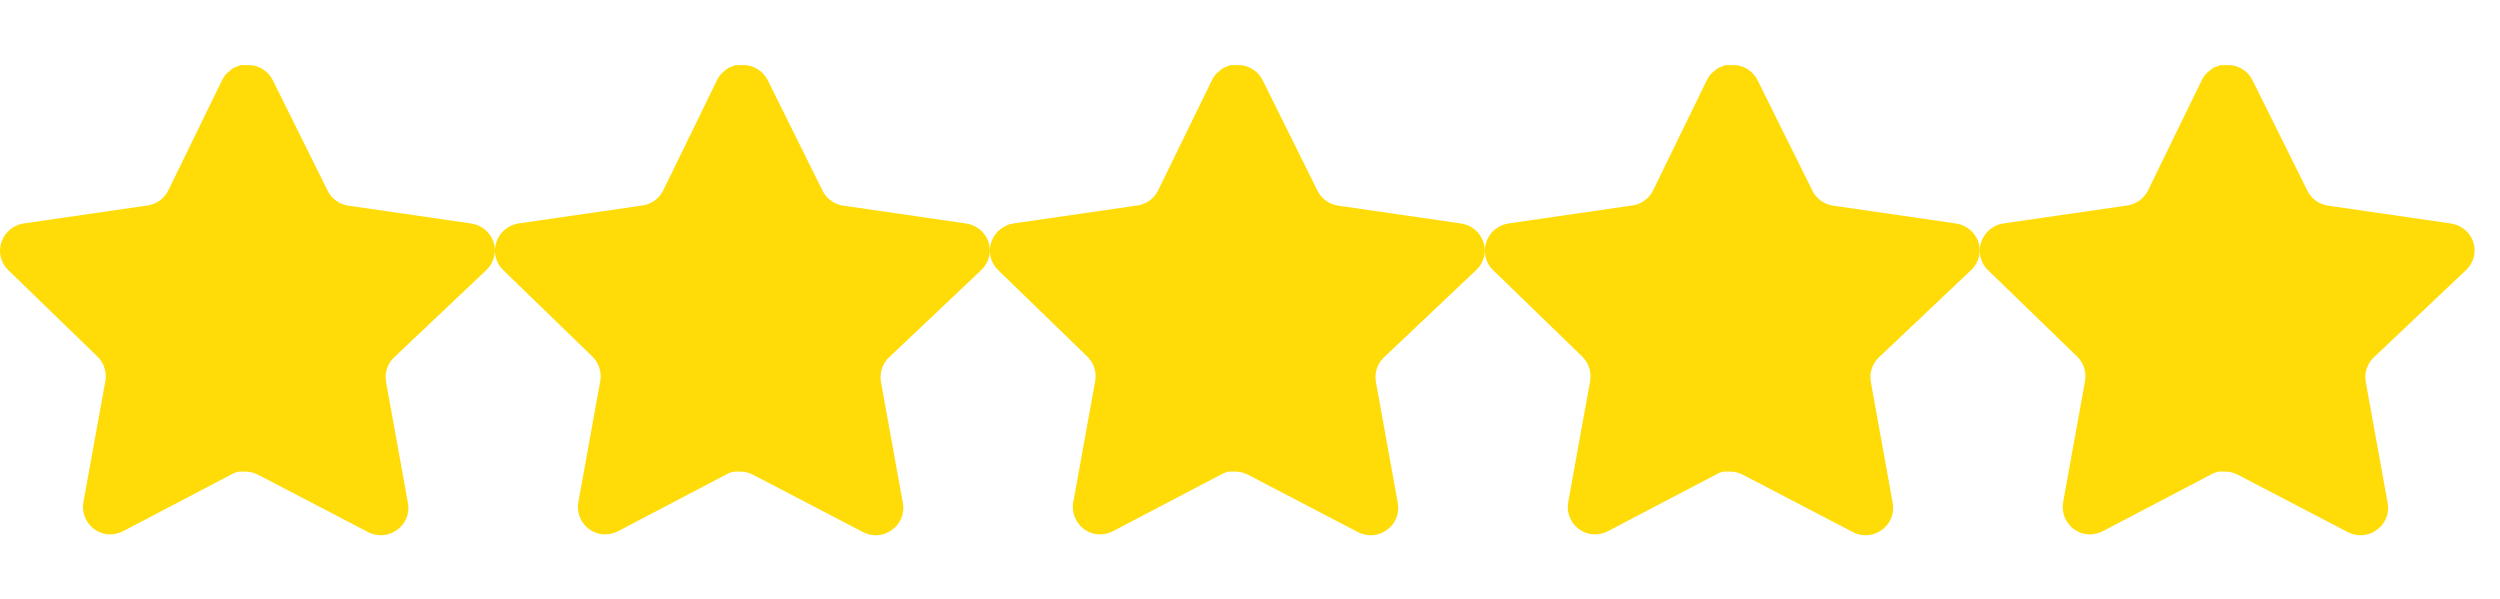
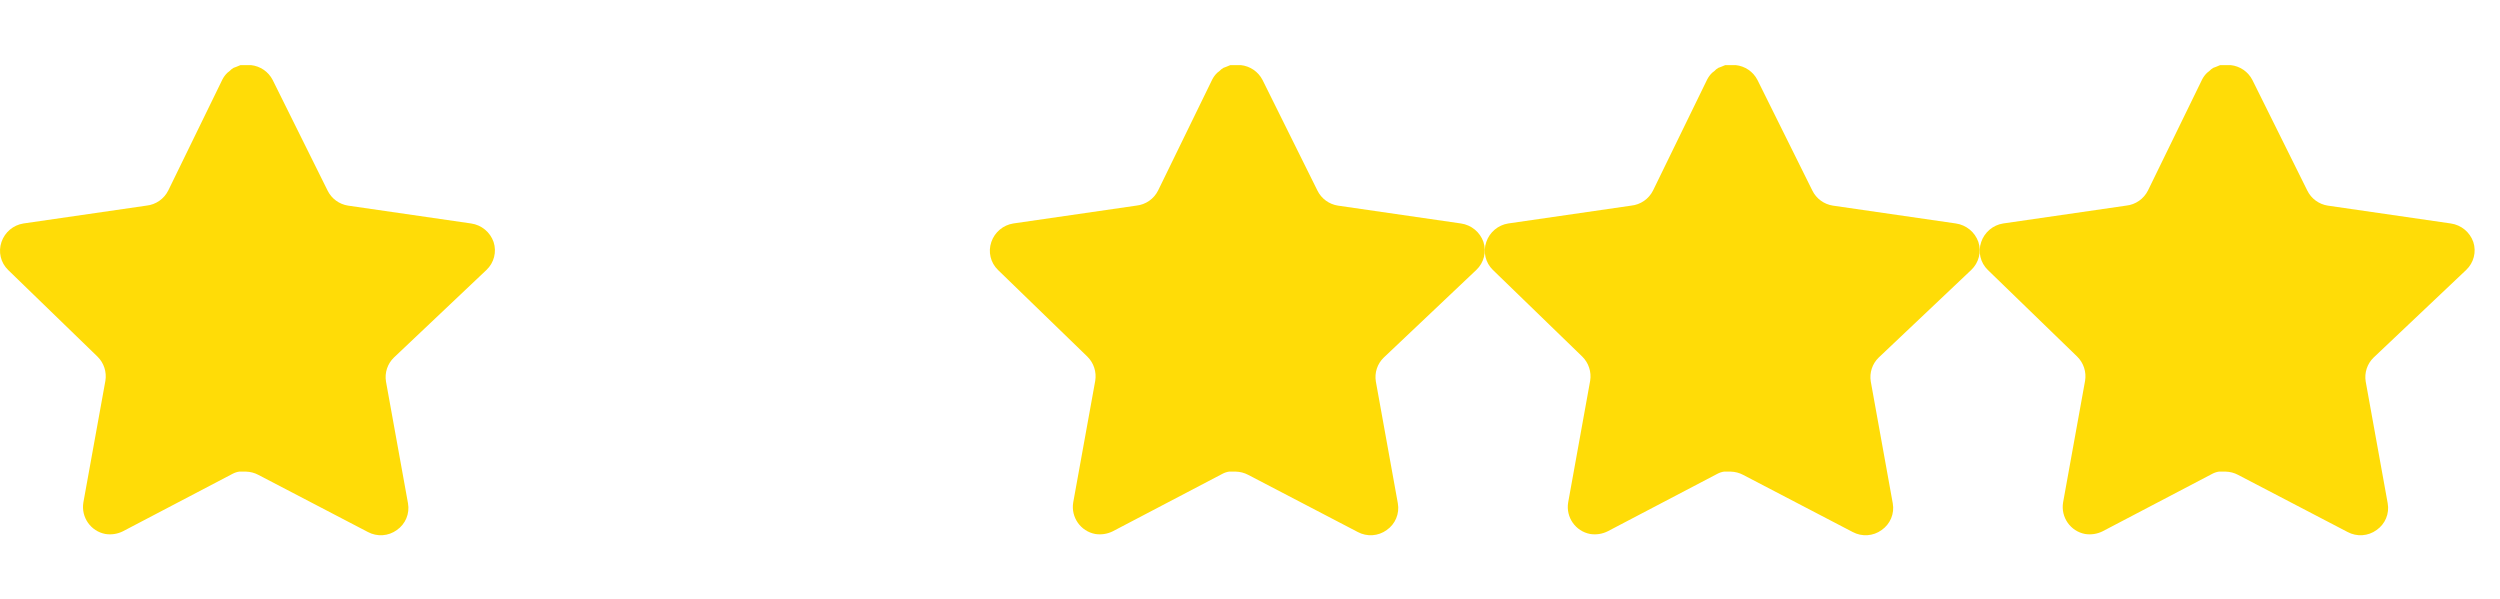
<svg xmlns="http://www.w3.org/2000/svg" width="96" height="23" viewBox="0 0 96 23" fill="none">
  <g clip-path="url(#clip0_2_490)">
    <path d="M15.125 13.731C14.879 13.969 14.766 14.314 14.822 14.652L15.667 19.327C15.738 19.723 15.571 20.124 15.239 20.353C14.914 20.591 14.482 20.619 14.127 20.429L9.919 18.234C9.773 18.156 9.611 18.115 9.444 18.11H9.187C9.097 18.123 9.01 18.152 8.93 18.195L4.721 20.401C4.513 20.505 4.277 20.542 4.047 20.505C3.484 20.399 3.109 19.863 3.201 19.297L4.047 14.623C4.103 14.282 3.99 13.935 3.743 13.693L0.312 10.367C0.026 10.089 -0.074 9.671 0.057 9.293C0.184 8.917 0.509 8.643 0.902 8.581L5.624 7.896C5.983 7.859 6.298 7.64 6.46 7.317L8.541 3.051C8.59 2.956 8.654 2.869 8.731 2.795L8.816 2.728C8.861 2.679 8.912 2.638 8.969 2.605L9.073 2.567L9.234 2.5H9.634C9.992 2.537 10.306 2.751 10.47 3.07L12.579 7.317C12.731 7.628 13.026 7.844 13.367 7.896L18.09 8.581C18.489 8.638 18.822 8.913 18.954 9.293C19.079 9.674 18.971 10.092 18.679 10.367L15.125 13.731Z" fill="#FFDC07" />
-     <path d="M34.13 13.731C33.884 13.969 33.771 14.314 33.827 14.652L34.672 19.327C34.743 19.723 34.576 20.124 34.244 20.353C33.919 20.591 33.487 20.619 33.133 20.429L28.924 18.234C28.778 18.156 28.616 18.115 28.45 18.11H28.192C28.103 18.123 28.015 18.152 27.935 18.195L23.726 20.401C23.518 20.505 23.283 20.542 23.052 20.505C22.489 20.399 22.114 19.863 22.206 19.297L23.052 14.623C23.108 14.282 22.995 13.935 22.749 13.693L19.318 10.367C19.031 10.089 18.931 9.671 19.062 9.293C19.189 8.917 19.514 8.643 19.907 8.581L24.629 7.896C24.988 7.859 25.304 7.64 25.465 7.317L27.546 3.051C27.595 2.956 27.659 2.869 27.736 2.795L27.821 2.728C27.866 2.679 27.917 2.638 27.974 2.605L28.078 2.567L28.239 2.5H28.64C28.997 2.537 29.311 2.751 29.476 3.07L31.584 7.317C31.736 7.628 32.032 7.844 32.373 7.896L37.095 8.581C37.494 8.638 37.827 8.913 37.959 9.293C38.084 9.674 37.977 10.092 37.684 10.367L34.13 13.731Z" fill="#FFDC07" />
    <path d="M53.136 13.731C52.889 13.969 52.776 14.314 52.833 14.652L53.677 19.327C53.748 19.723 53.581 20.124 53.25 20.353C52.925 20.591 52.492 20.619 52.138 20.429L47.93 18.234C47.783 18.156 47.621 18.115 47.455 18.11H47.197C47.108 18.123 47.02 18.152 46.941 18.195L42.732 20.401C42.523 20.505 42.288 20.542 42.057 20.505C41.495 20.399 41.119 19.863 41.211 19.297L42.057 14.623C42.113 14.282 42 13.935 41.754 13.693L38.323 10.367C38.036 10.089 37.936 9.671 38.067 9.293C38.195 8.917 38.52 8.643 38.912 8.581L43.634 7.896C43.993 7.859 44.309 7.64 44.47 7.317L46.551 3.051C46.6 2.956 46.664 2.869 46.741 2.795L46.827 2.728C46.871 2.679 46.923 2.638 46.98 2.605L47.083 2.567L47.245 2.5H47.645C48.002 2.537 48.316 2.751 48.481 3.07L50.589 7.317C50.741 7.628 51.037 7.844 51.378 7.896L56.1 8.581C56.499 8.638 56.833 8.913 56.965 9.293C57.089 9.674 56.982 10.092 56.689 10.367L53.136 13.731Z" fill="#FFDC07" />
    <path d="M72.141 13.731C71.895 13.969 71.782 14.314 71.838 14.652L72.682 19.327C72.754 19.723 72.586 20.124 72.255 20.353C71.93 20.591 71.498 20.619 71.143 20.429L66.935 18.234C66.789 18.156 66.626 18.115 66.46 18.11H66.202C66.113 18.123 66.026 18.152 65.946 18.195L61.737 20.401C61.529 20.505 61.293 20.542 61.062 20.505C60.5 20.399 60.124 19.863 60.217 19.297L61.062 14.623C61.118 14.282 61.005 13.935 60.759 13.693L57.328 10.367C57.041 10.089 56.941 9.671 57.073 9.293C57.2 8.917 57.525 8.643 57.917 8.581L62.639 7.896C62.999 7.859 63.314 7.64 63.476 7.317L65.556 3.051C65.606 2.956 65.669 2.869 65.746 2.795L65.832 2.728C65.876 2.679 65.928 2.638 65.985 2.605L66.088 2.567L66.25 2.5H66.65C67.007 2.537 67.322 2.751 67.486 3.07L69.594 7.317C69.746 7.628 70.042 7.844 70.383 7.896L75.105 8.581C75.504 8.638 75.838 8.913 75.97 9.293C76.094 9.674 75.987 10.092 75.694 10.367L72.141 13.731Z" fill="#FFDC07" />
    <path d="M91.146 13.731C90.9 13.969 90.787 14.314 90.843 14.652L91.688 19.327C91.759 19.723 91.592 20.124 91.26 20.353C90.935 20.591 90.503 20.619 90.148 20.429L85.94 18.234C85.794 18.156 85.631 18.115 85.465 18.11H85.208C85.118 18.123 85.031 18.152 84.951 18.195L80.742 20.401C80.534 20.505 80.298 20.542 80.067 20.505C79.505 20.399 79.13 19.863 79.222 19.297L80.067 14.623C80.124 14.282 80.01 13.935 79.764 13.693L76.333 10.367C76.046 10.089 75.947 9.671 76.078 9.293C76.205 8.917 76.53 8.643 76.922 8.581L81.645 7.896C82.004 7.859 82.319 7.64 82.481 7.317L84.562 3.051C84.611 2.956 84.675 2.869 84.752 2.795L84.837 2.728C84.882 2.679 84.933 2.638 84.99 2.605L85.094 2.567L85.255 2.5H85.655C86.012 2.537 86.327 2.751 86.491 3.07L88.6 7.317C88.752 7.628 89.047 7.844 89.388 7.896L94.11 8.581C94.51 8.638 94.843 8.913 94.975 9.293C95.1 9.674 94.992 10.092 94.7 10.367L91.146 13.731Z" fill="#FFDC07" />
  </g>
  <defs>
    <clipPath id="clip0_2_490">
      <rect width="95.026" height="22.054" fill="white" transform="translate(0 0.5)" />
    </clipPath>
  </defs>
</svg>